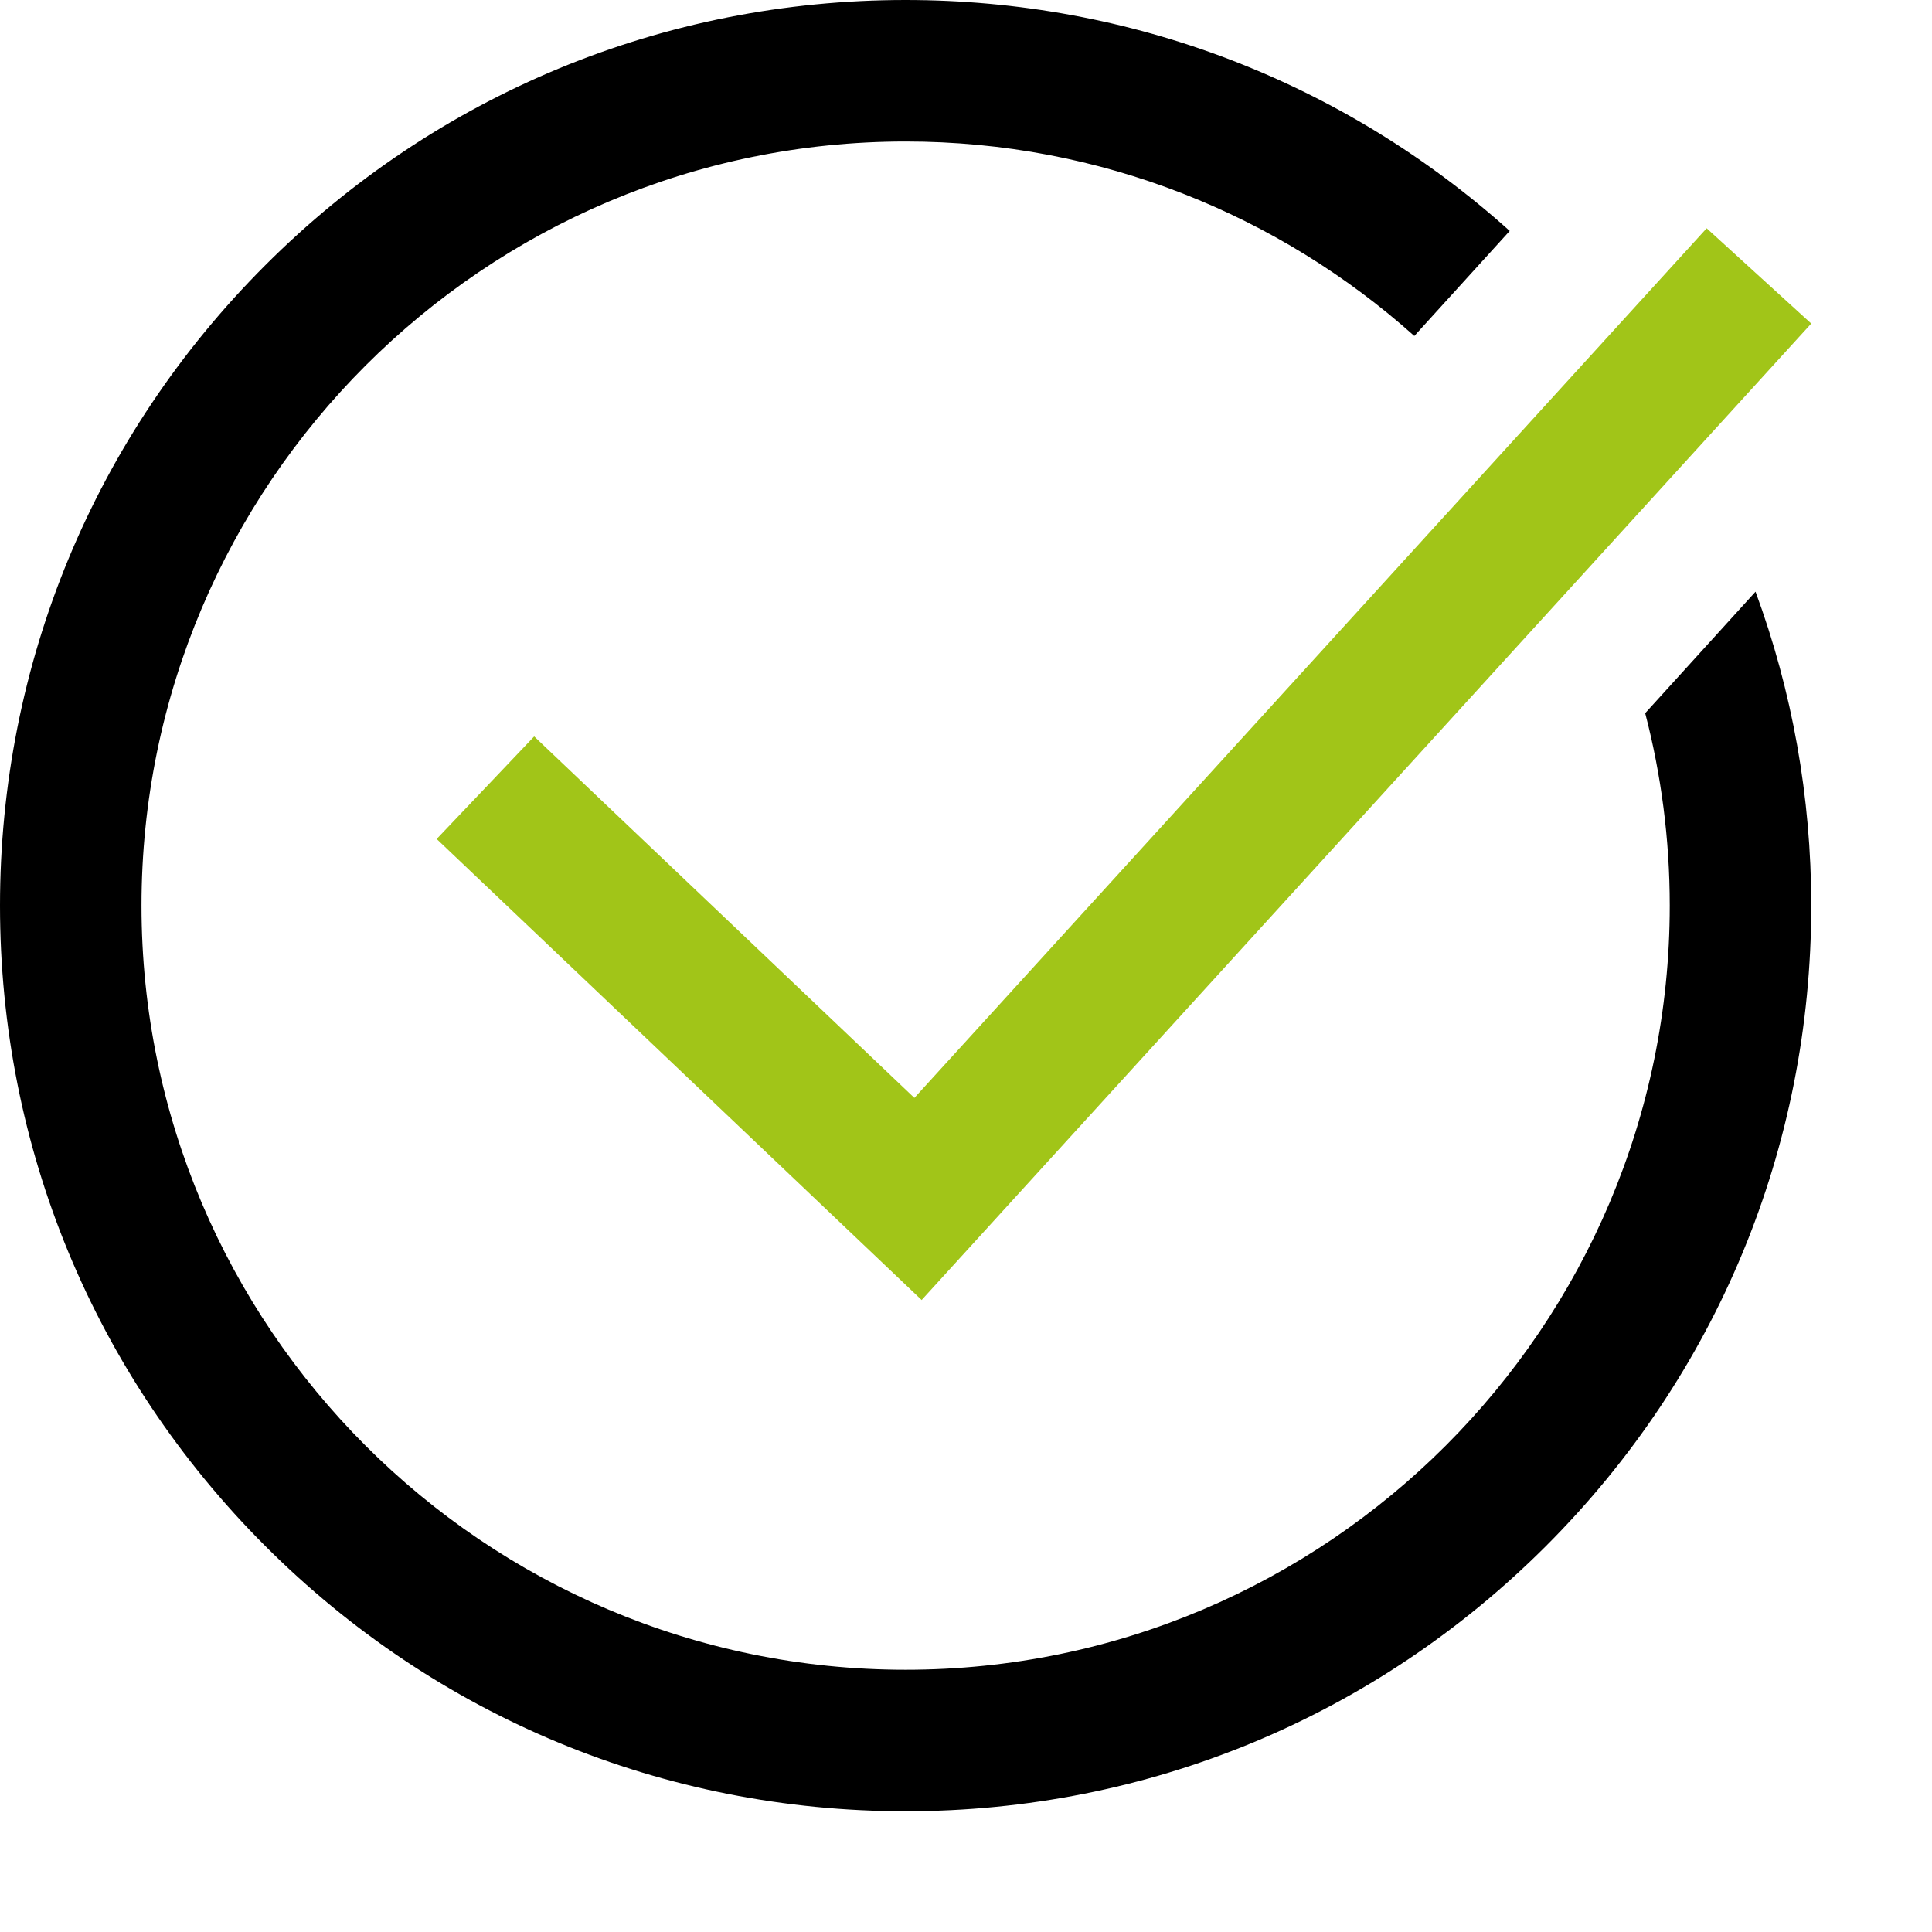
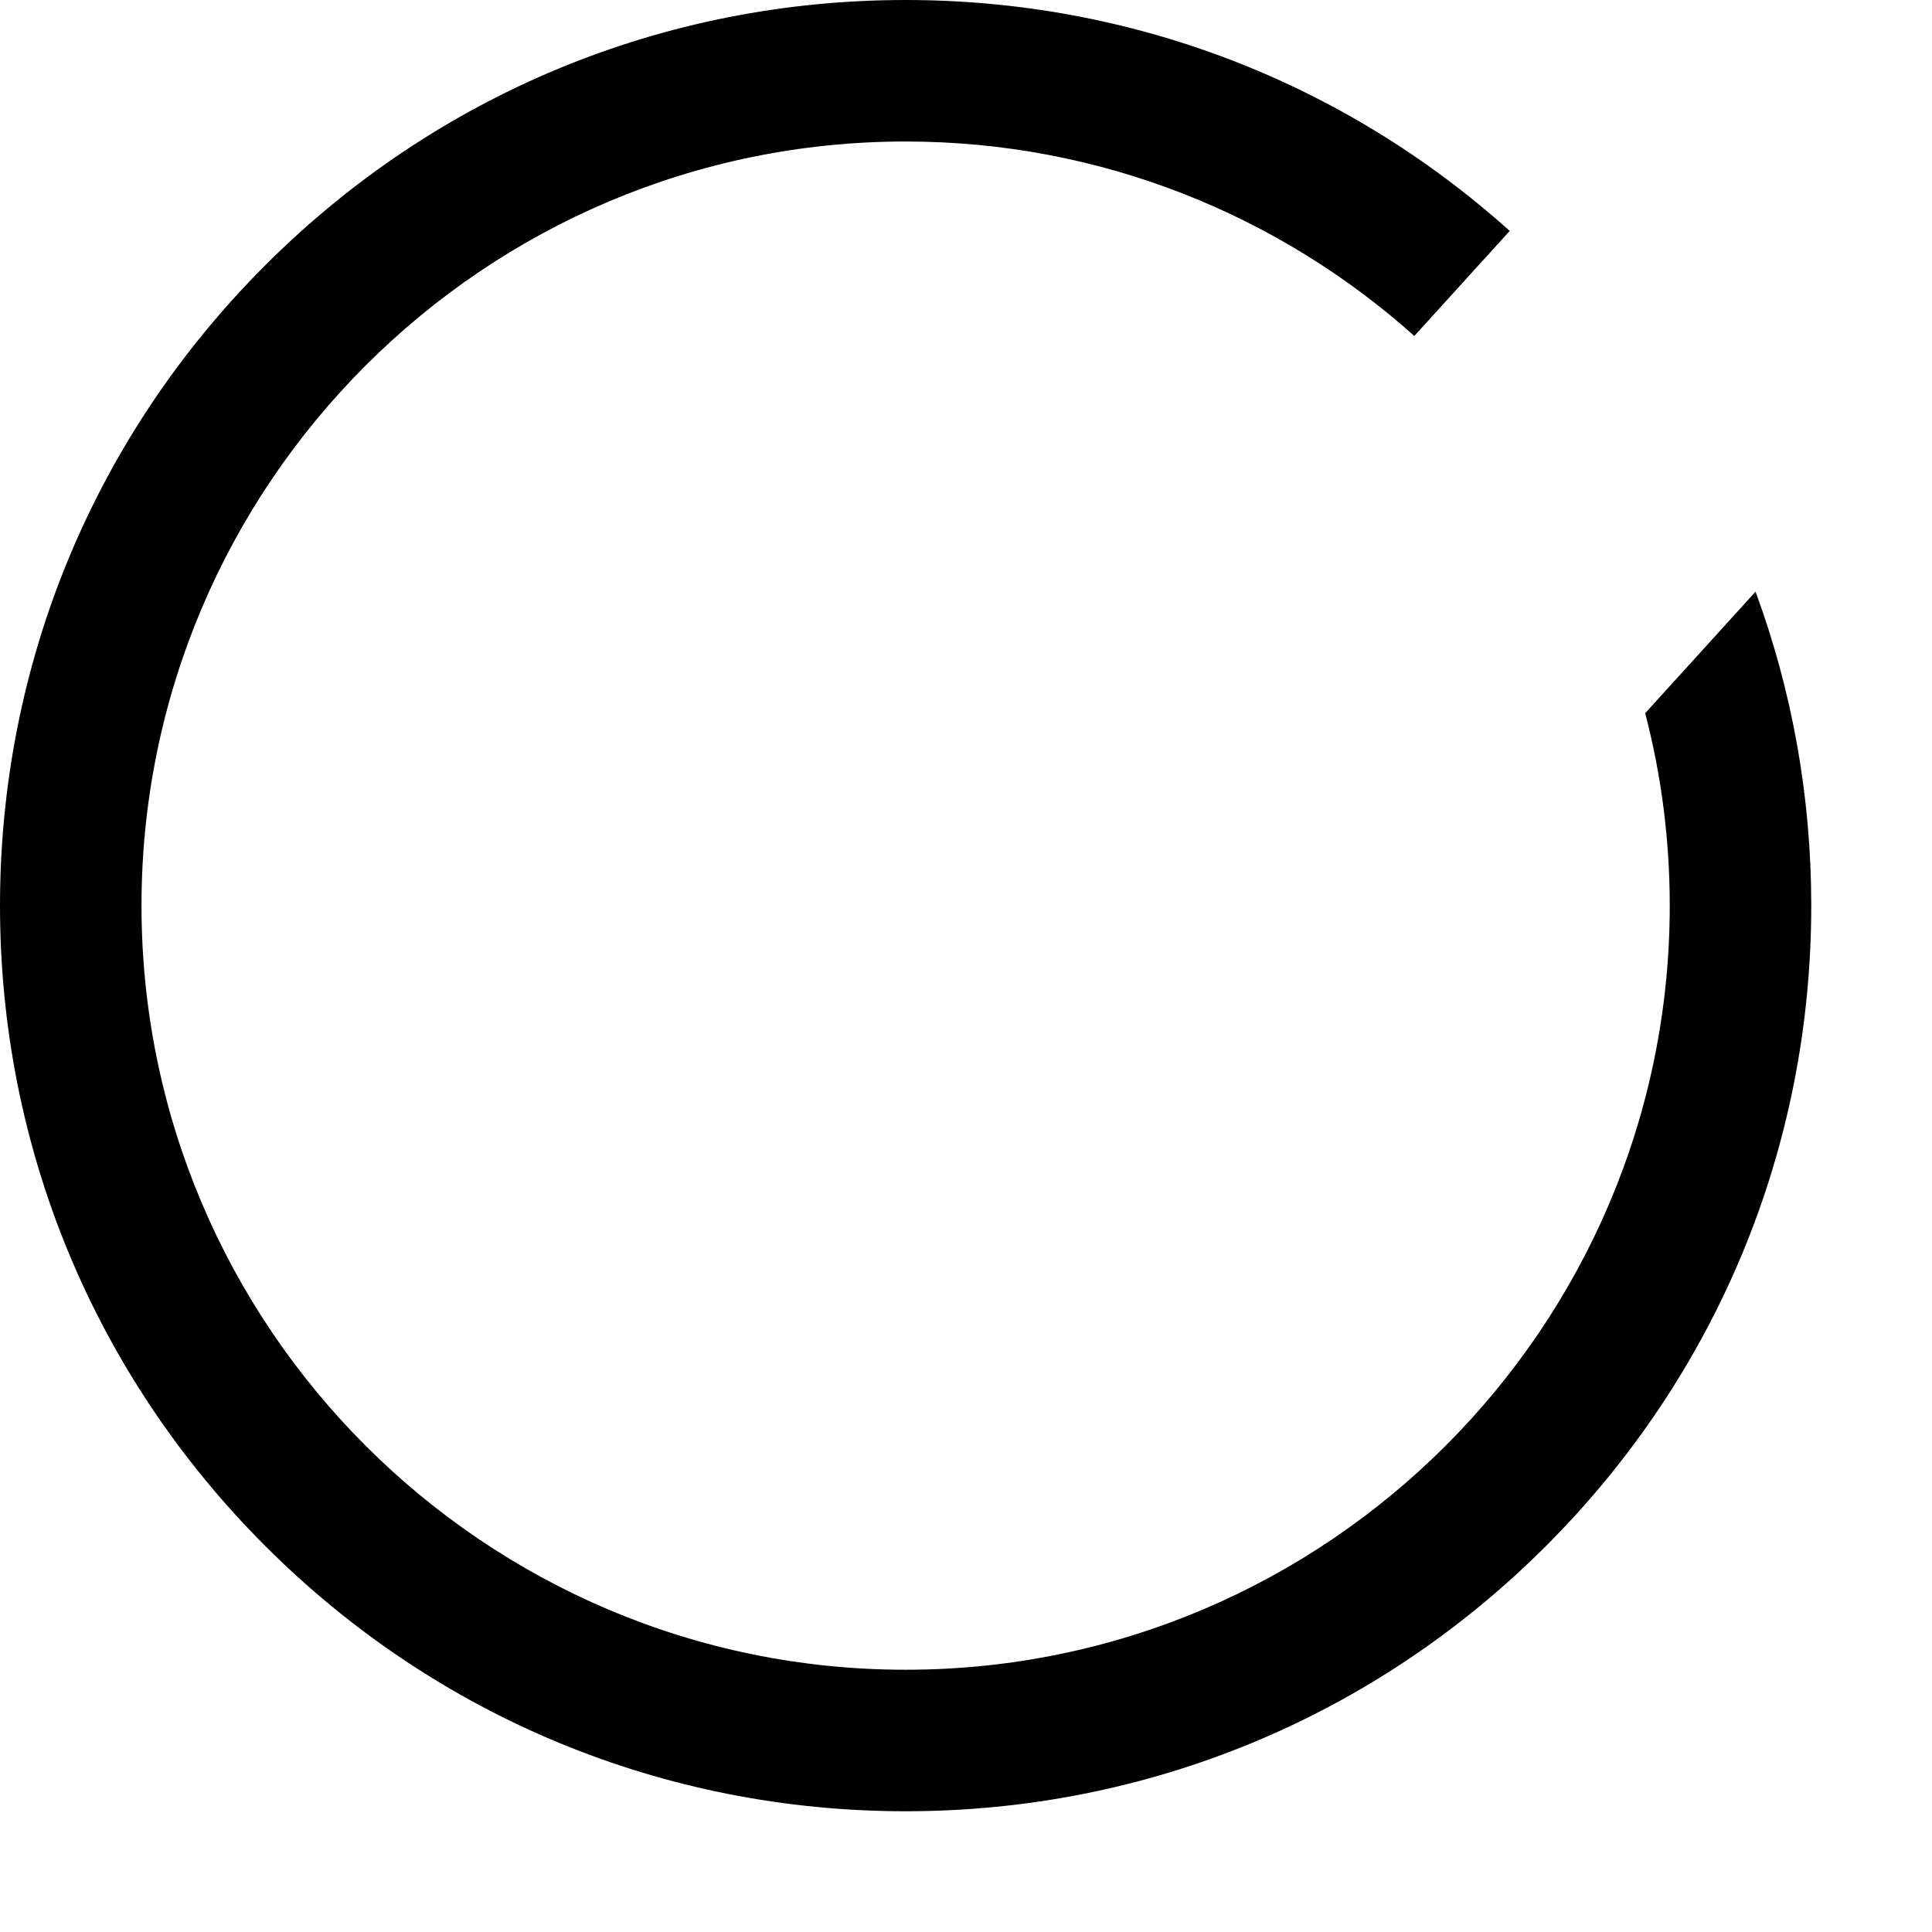
<svg xmlns="http://www.w3.org/2000/svg" id="Слой_1" x="0px" y="0px" width="682.666px" height="682.667px" viewBox="0 0 682.666 682.667" xml:space="preserve">
  <path d="M620.313,209.066l-38.988,42.93C586.985,273.73,590,296.52,590,320c0,148.875-121.125,270-270,270S50,468.875,50,320 C50,171.125,171.125,50,320,50c68.969,0,131.969,26.008,179.746,68.711l33.707-37.113C474.692,28.859,399.567,0,320,0 C234.528,0,154.164,33.285,93.727,93.727C33.285,154.164,0,234.527,0,320c0,85.472,33.285,165.835,93.727,226.273 C154.164,606.714,234.528,640,320,640s165.836-33.285,226.273-93.727C606.715,485.835,640,405.472,640,320 C640,281.531,633.239,244.109,620.313,209.066z" />
-   <path fill="#A1C518" d="M323.094,387.933L603.043,80.66L640,114.332L325.66,459.355L154.297,296.453l34.453-36.238L323.094,387.933z " />
</svg>